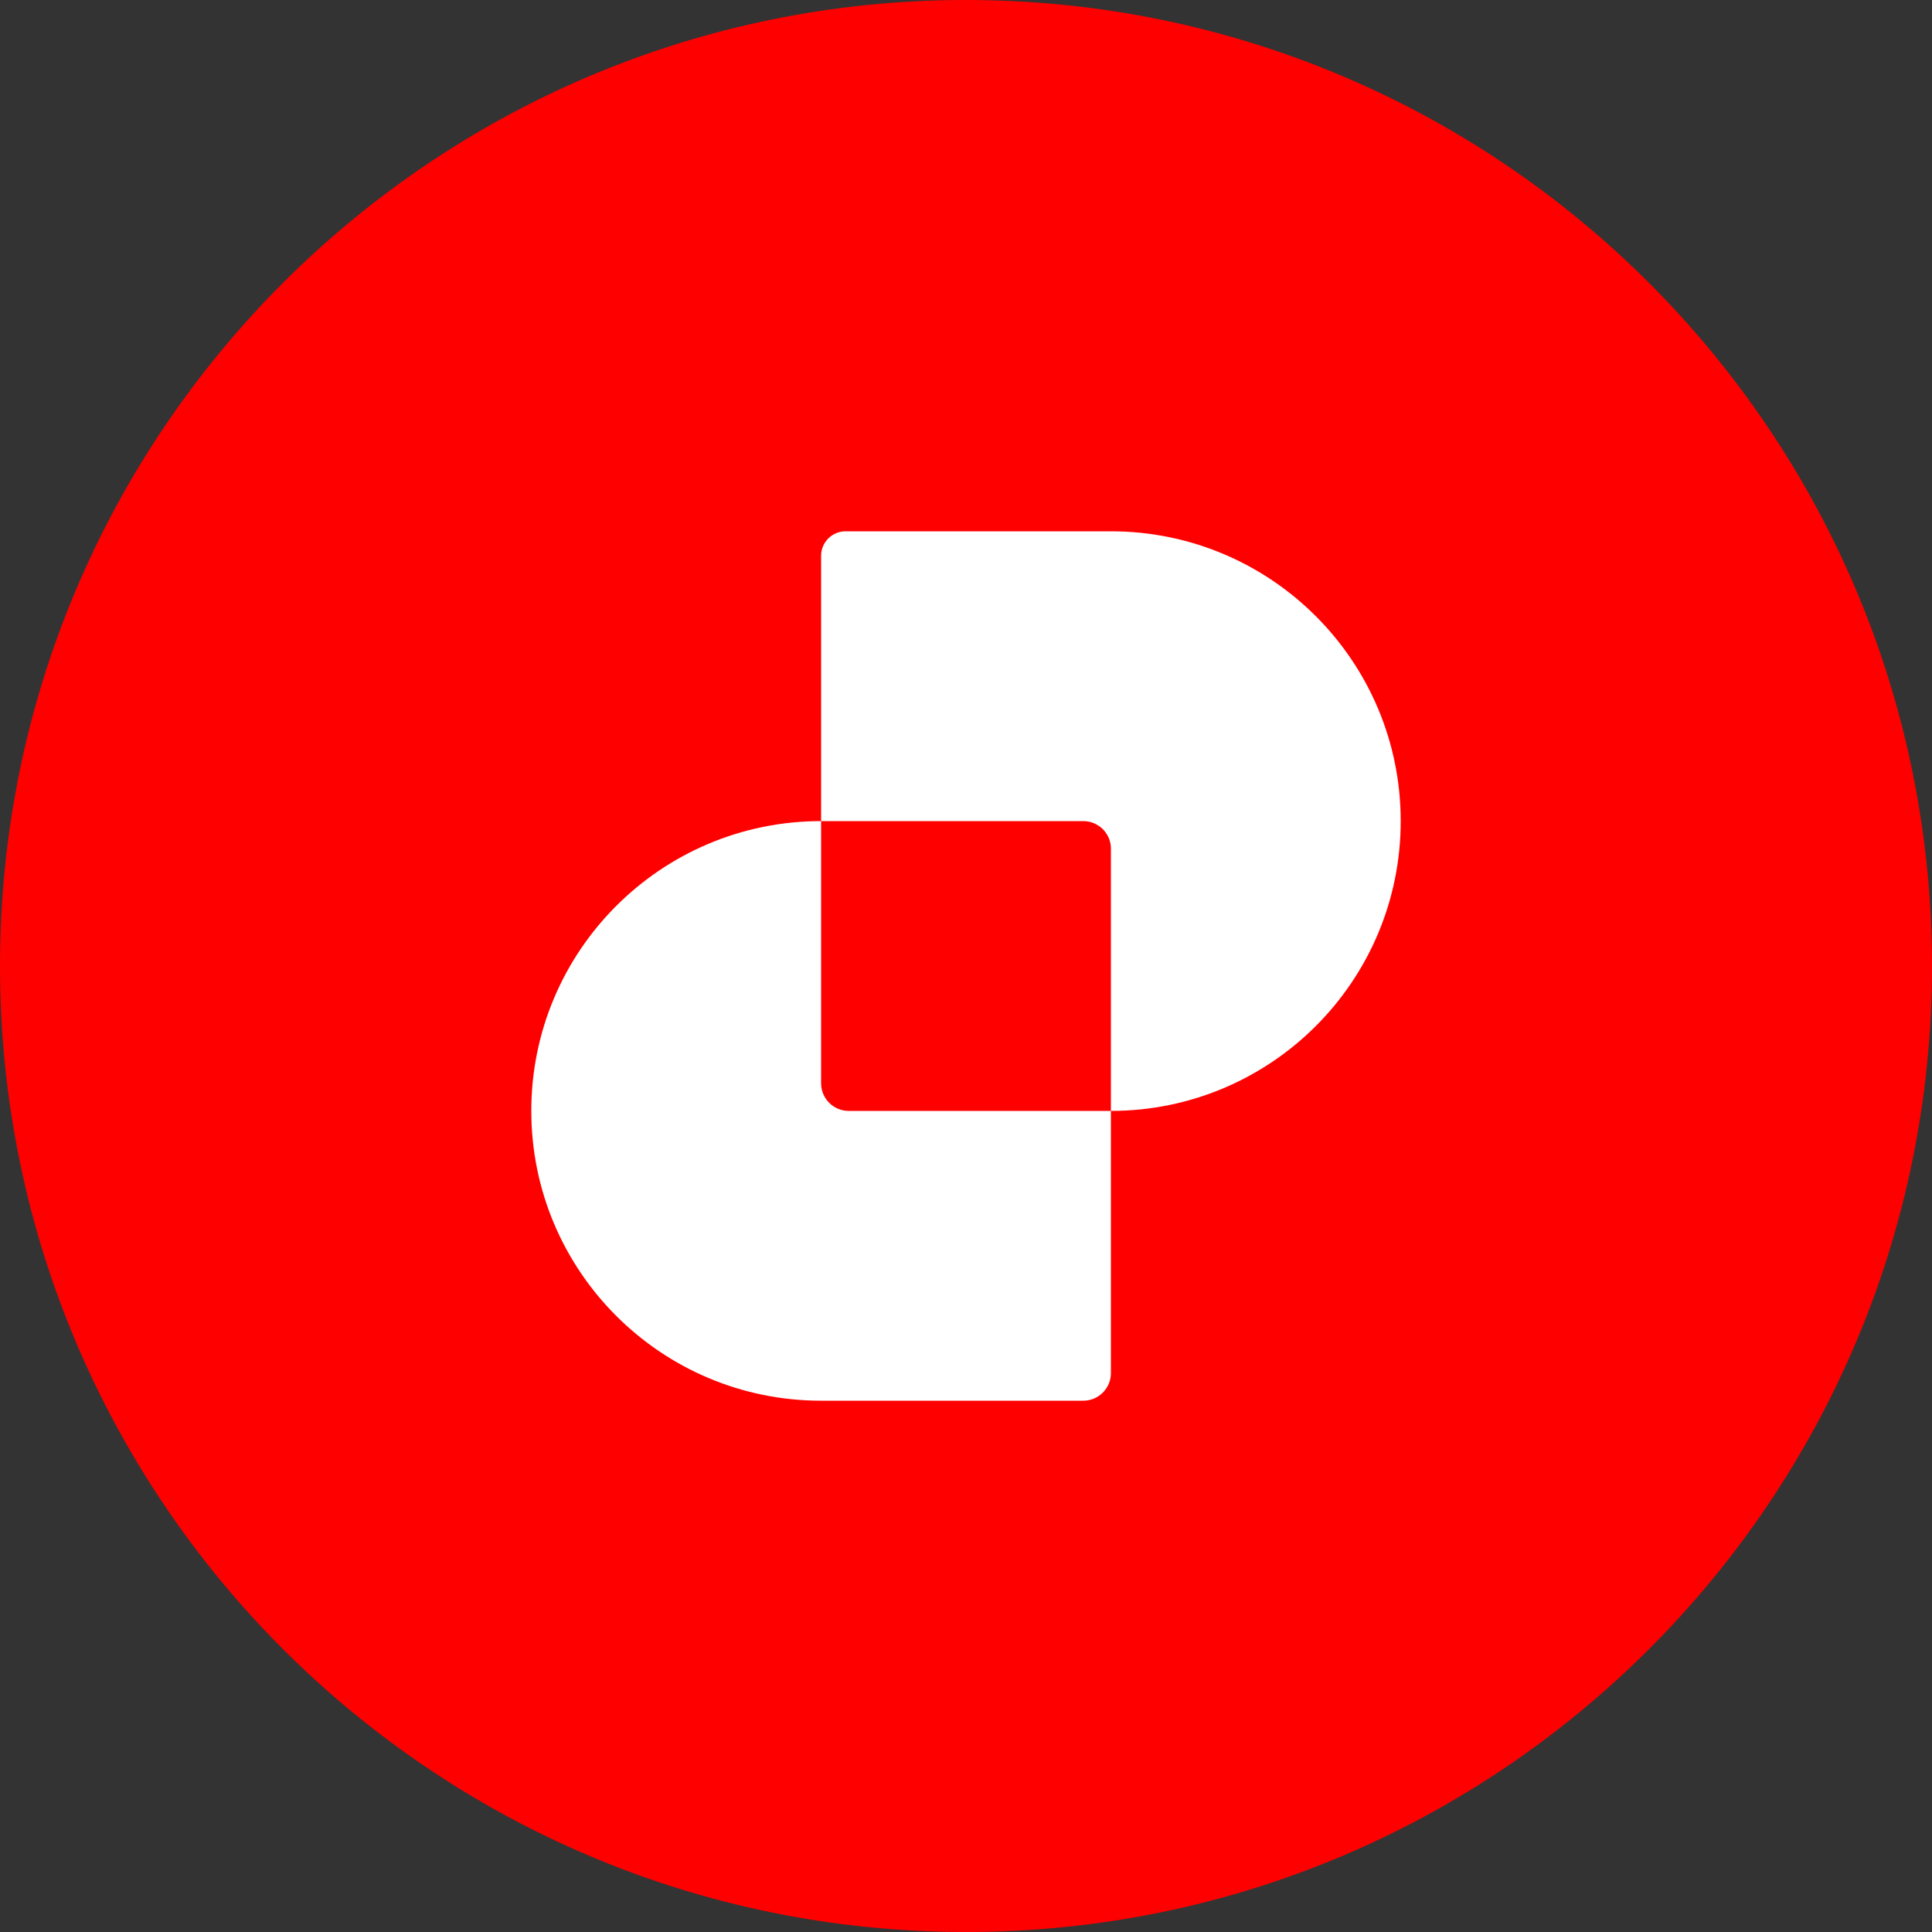
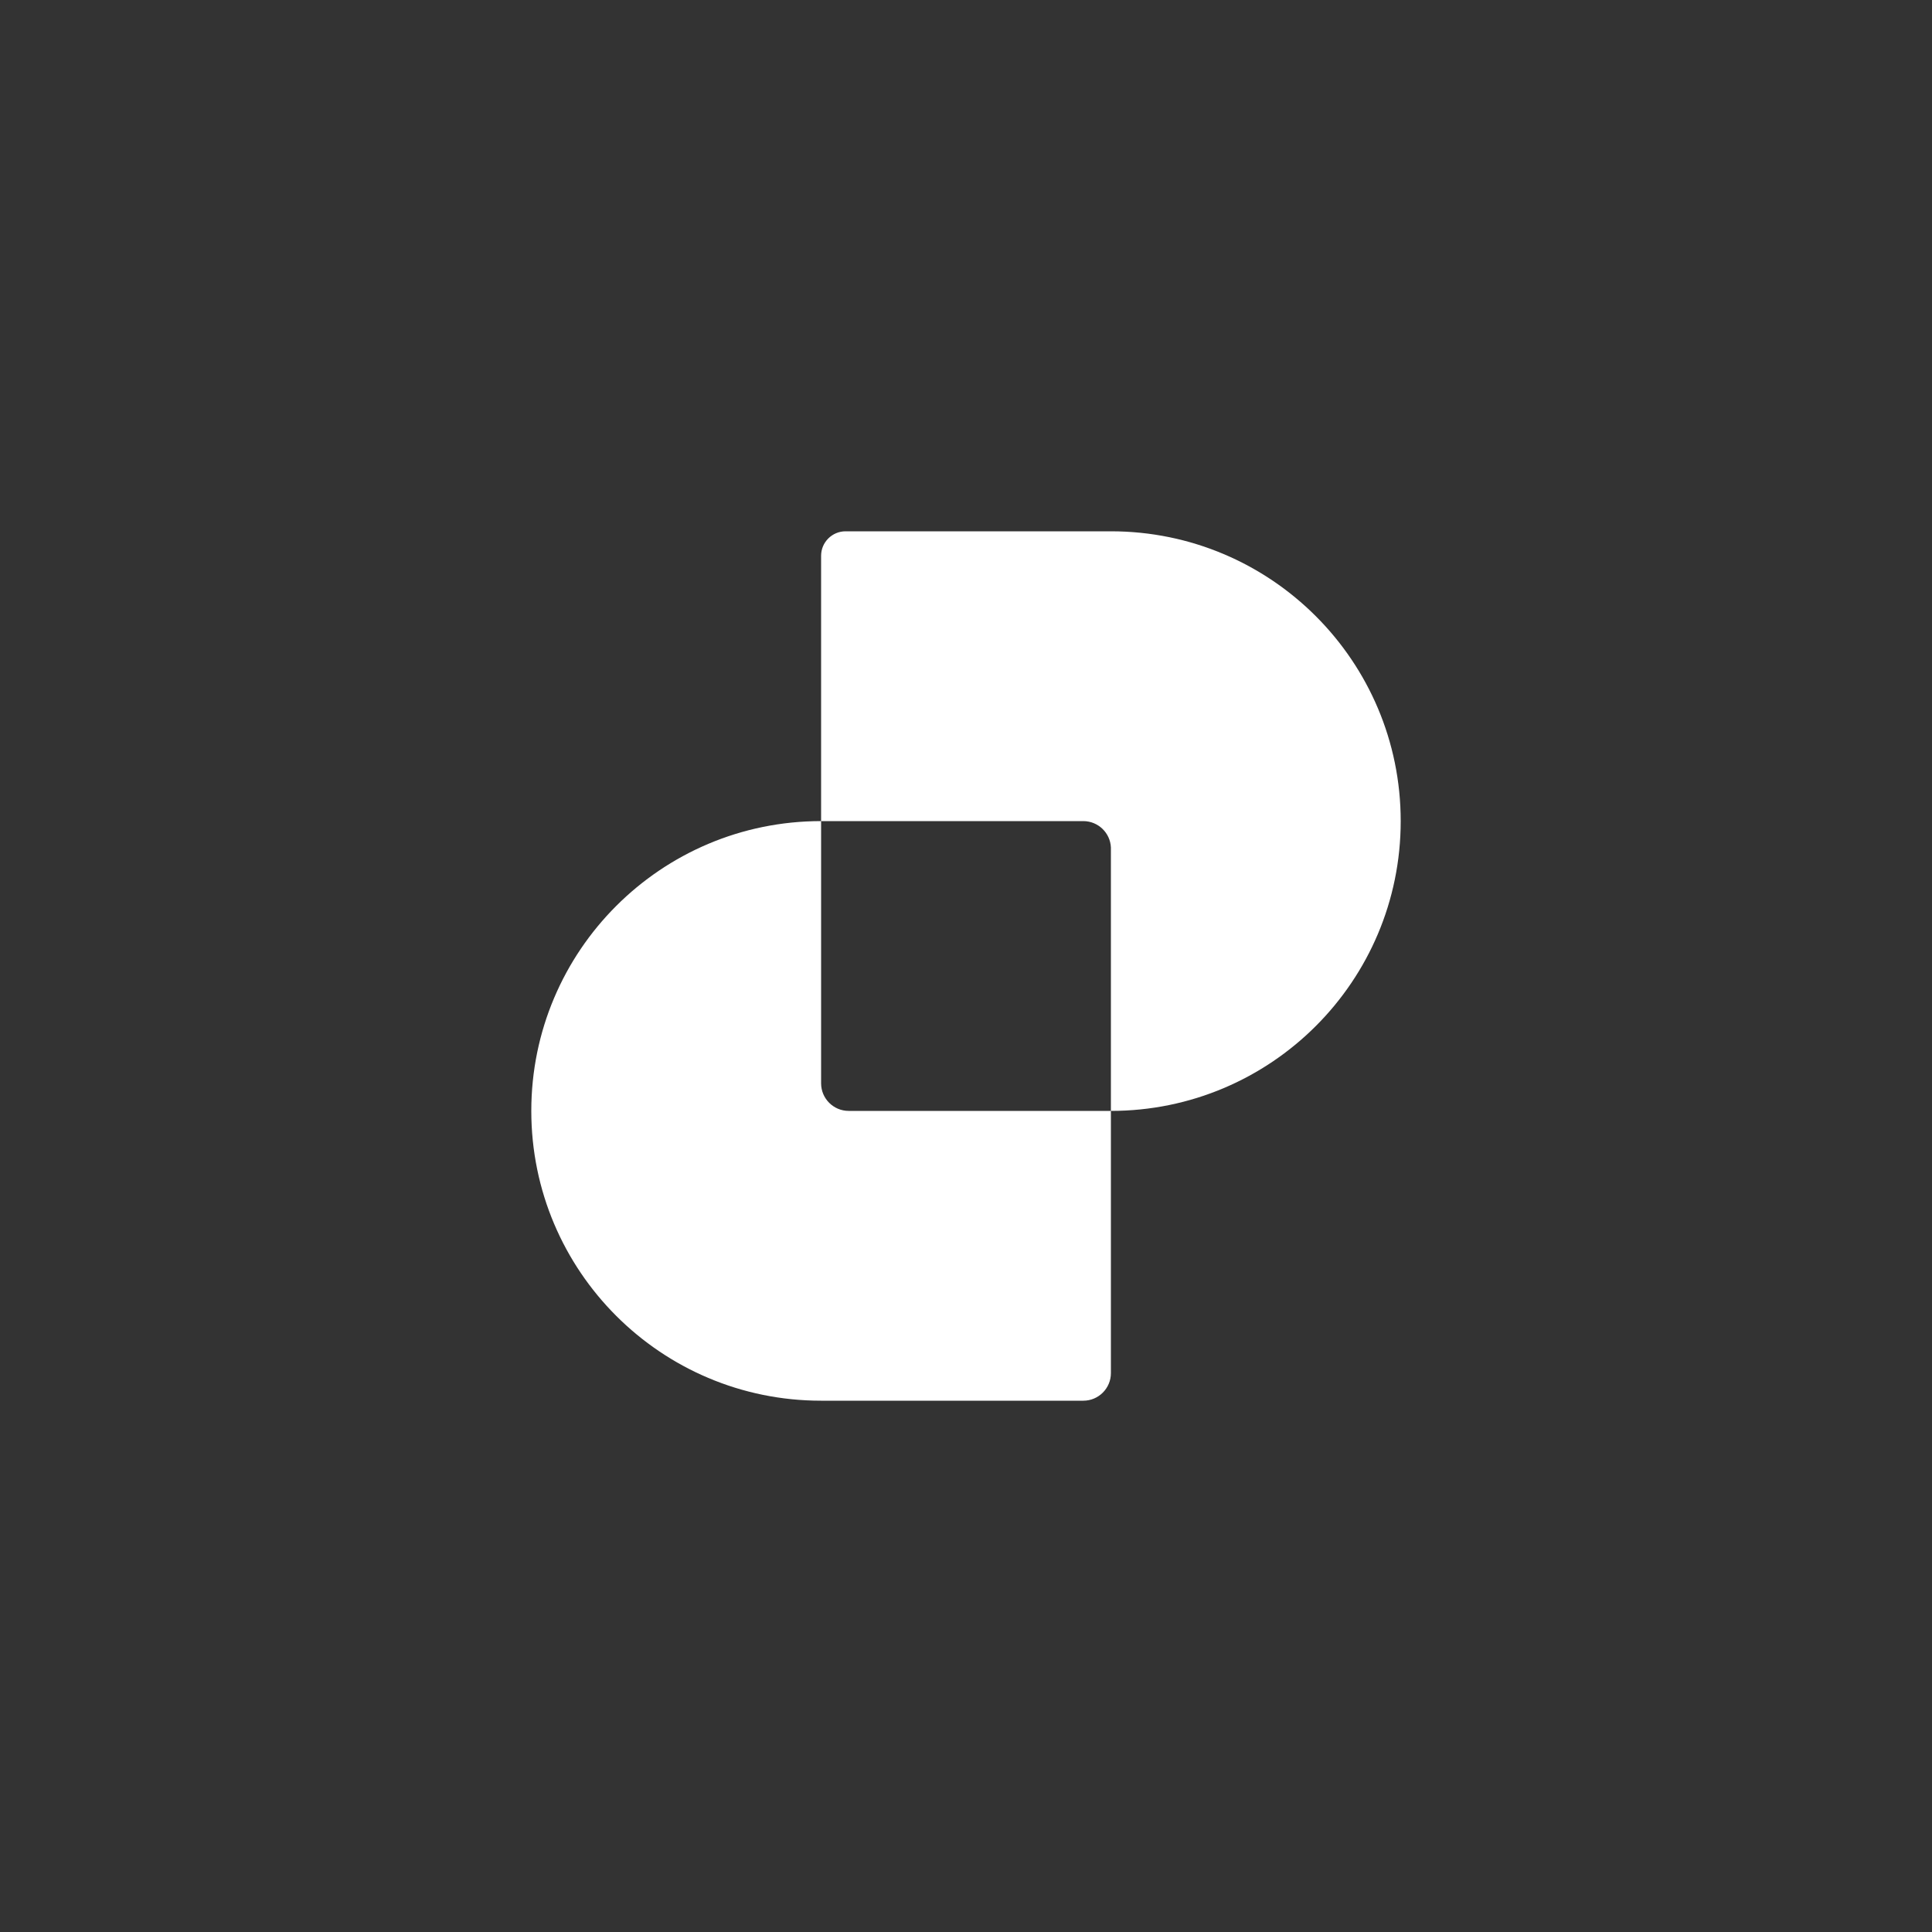
<svg xmlns="http://www.w3.org/2000/svg" width="40" height="40" viewBox="0 0 40 40" fill="none">
  <rect x="0" y="0" width="40" height="40" fill="#333333" stroke="none" />
-   <path d="M0 20C0 8.954 8.954 0 20 0V0C31.046 0 40 8.954 40 20V20C40 31.046 31.046 40 20 40V40C8.954 40 0 31.046 0 20V20Z" fill="#FF0000" />
  <path fill-rule="evenodd" clip-rule="evenodd" d="M17 11.507V17C13.686 17 11 19.686 11 23C11 26.314 13.686 29 17 29H22.429C22.744 29 23 28.744 23 28.429V23C26.314 23 29 20.314 29 17C29 13.686 26.313 11 23 11H17.507C17.227 11 17 11.227 17 11.507ZM23 23H17.571C17.256 23 17 22.744 17 22.429L17 17L22.431 17C22.738 17.002 22.987 17.244 23 17.547L23 23Z" fill="white" />
</svg>